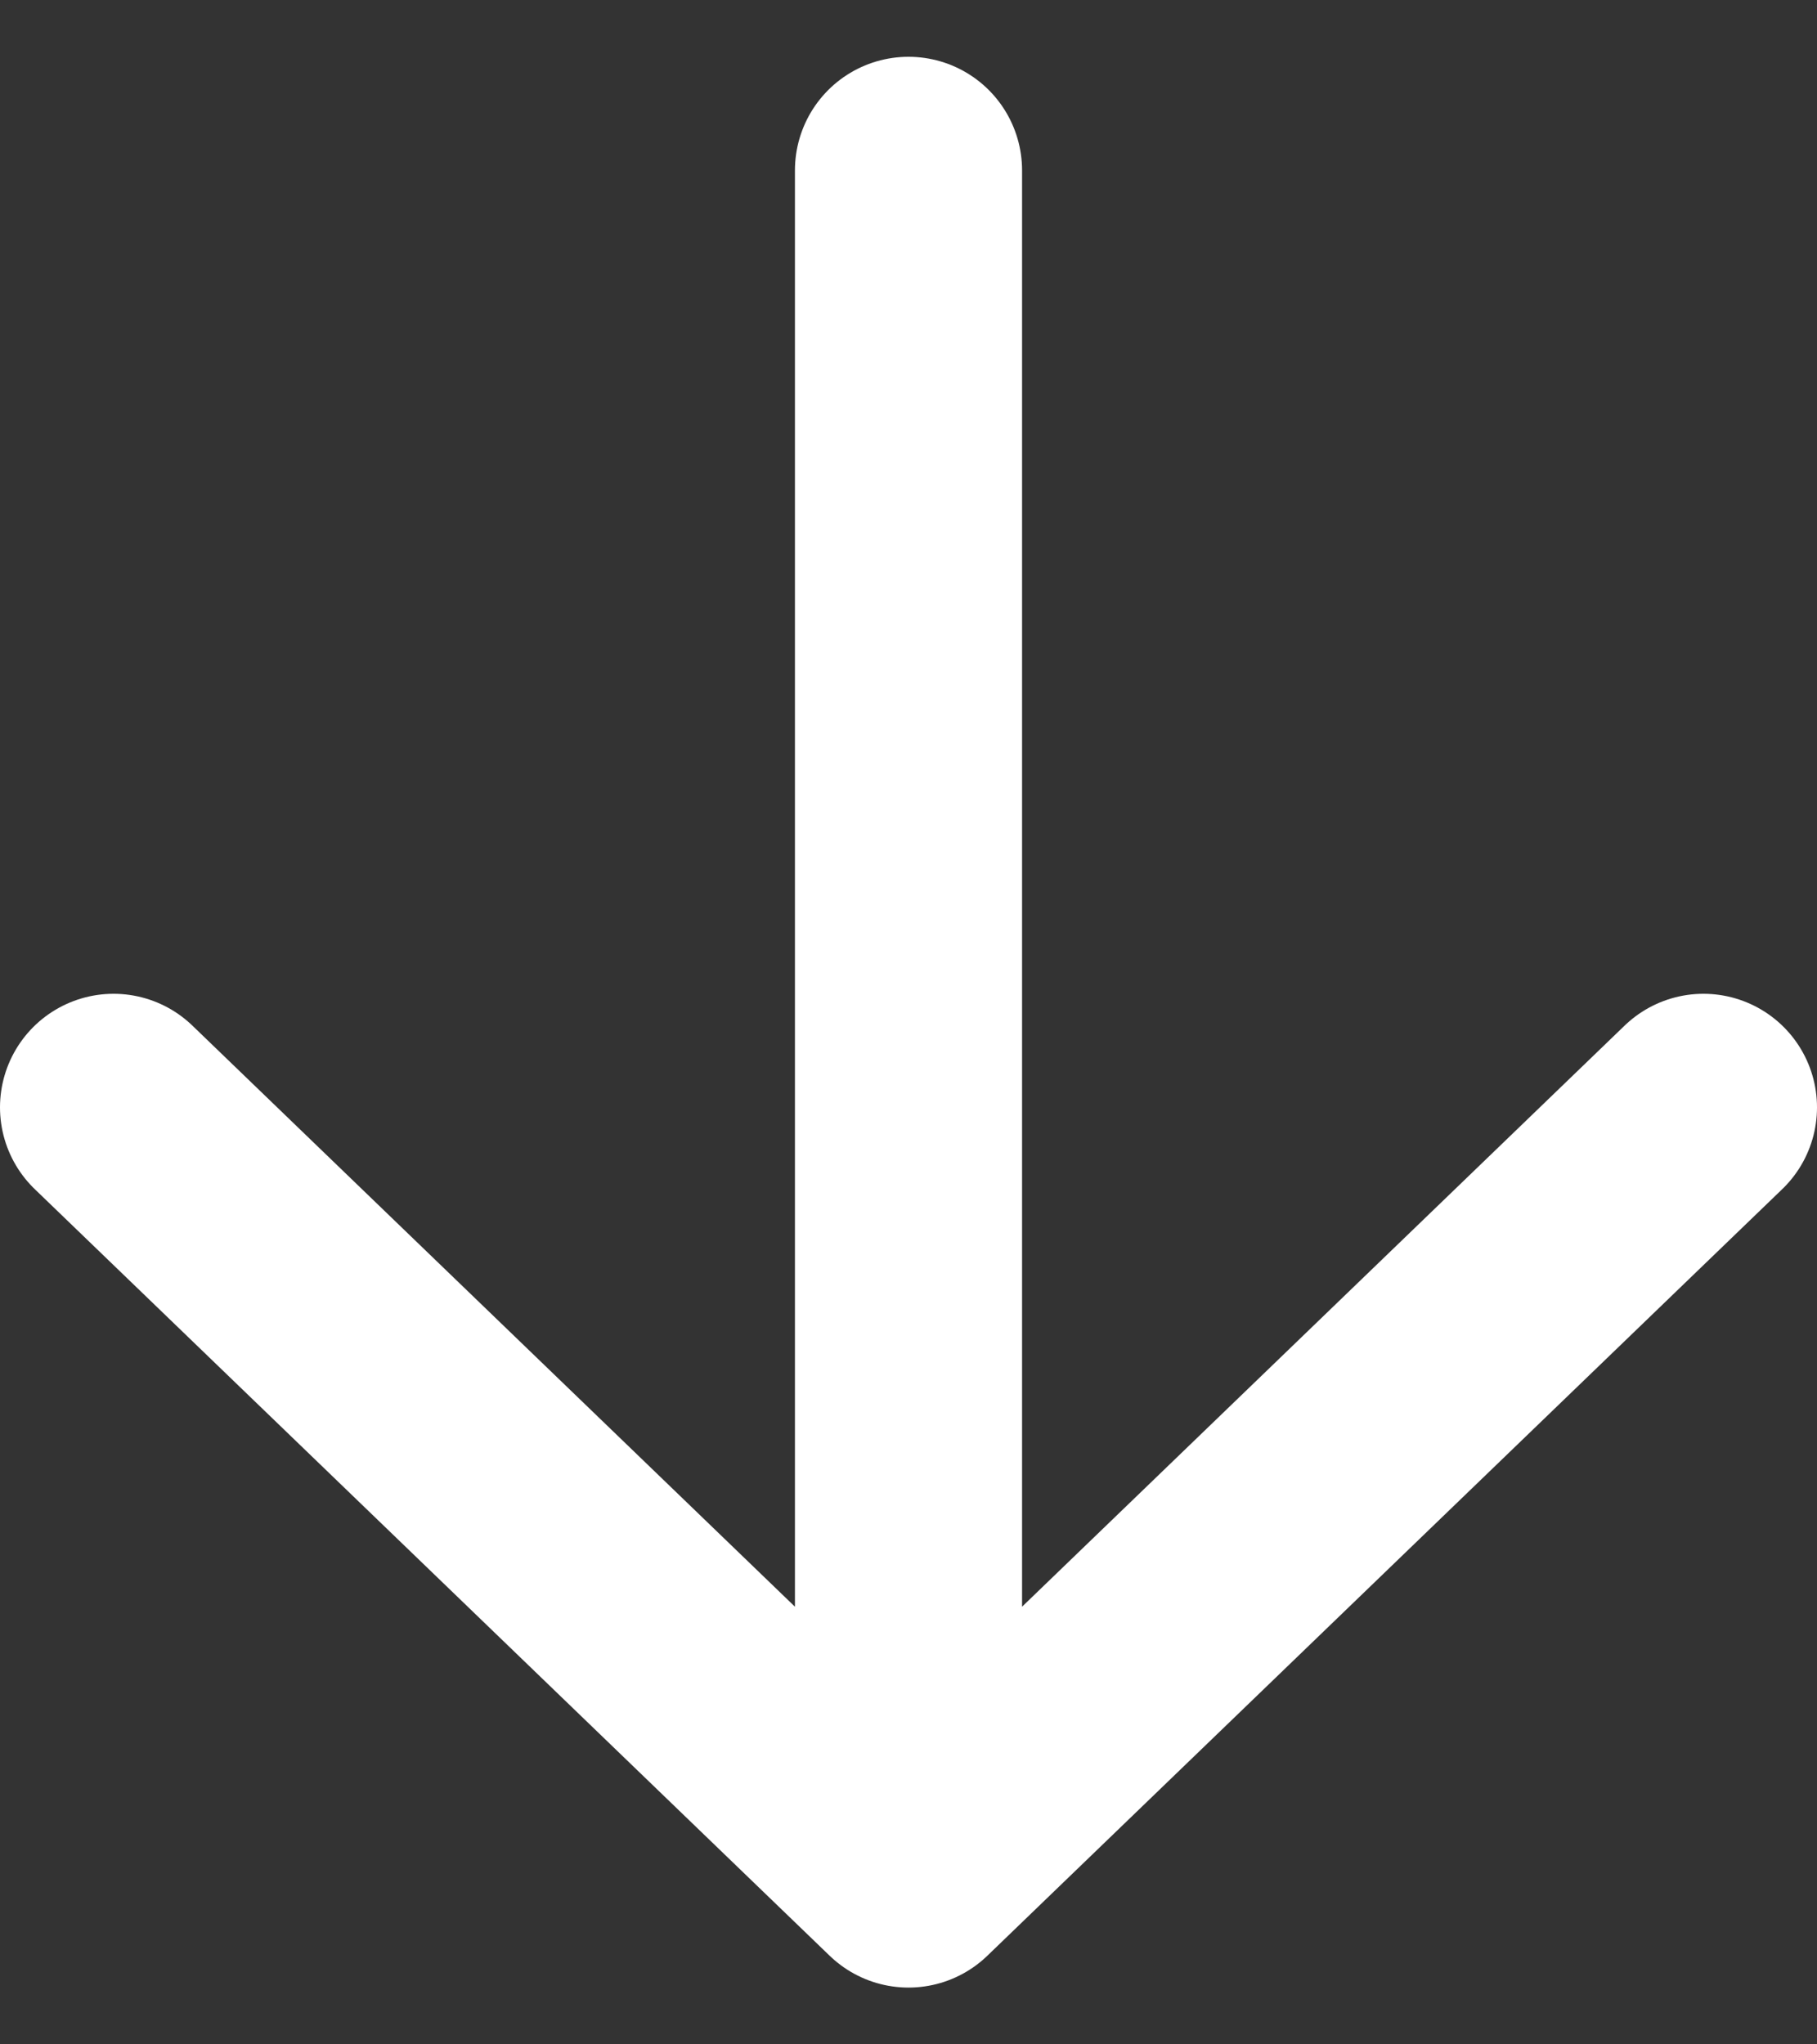
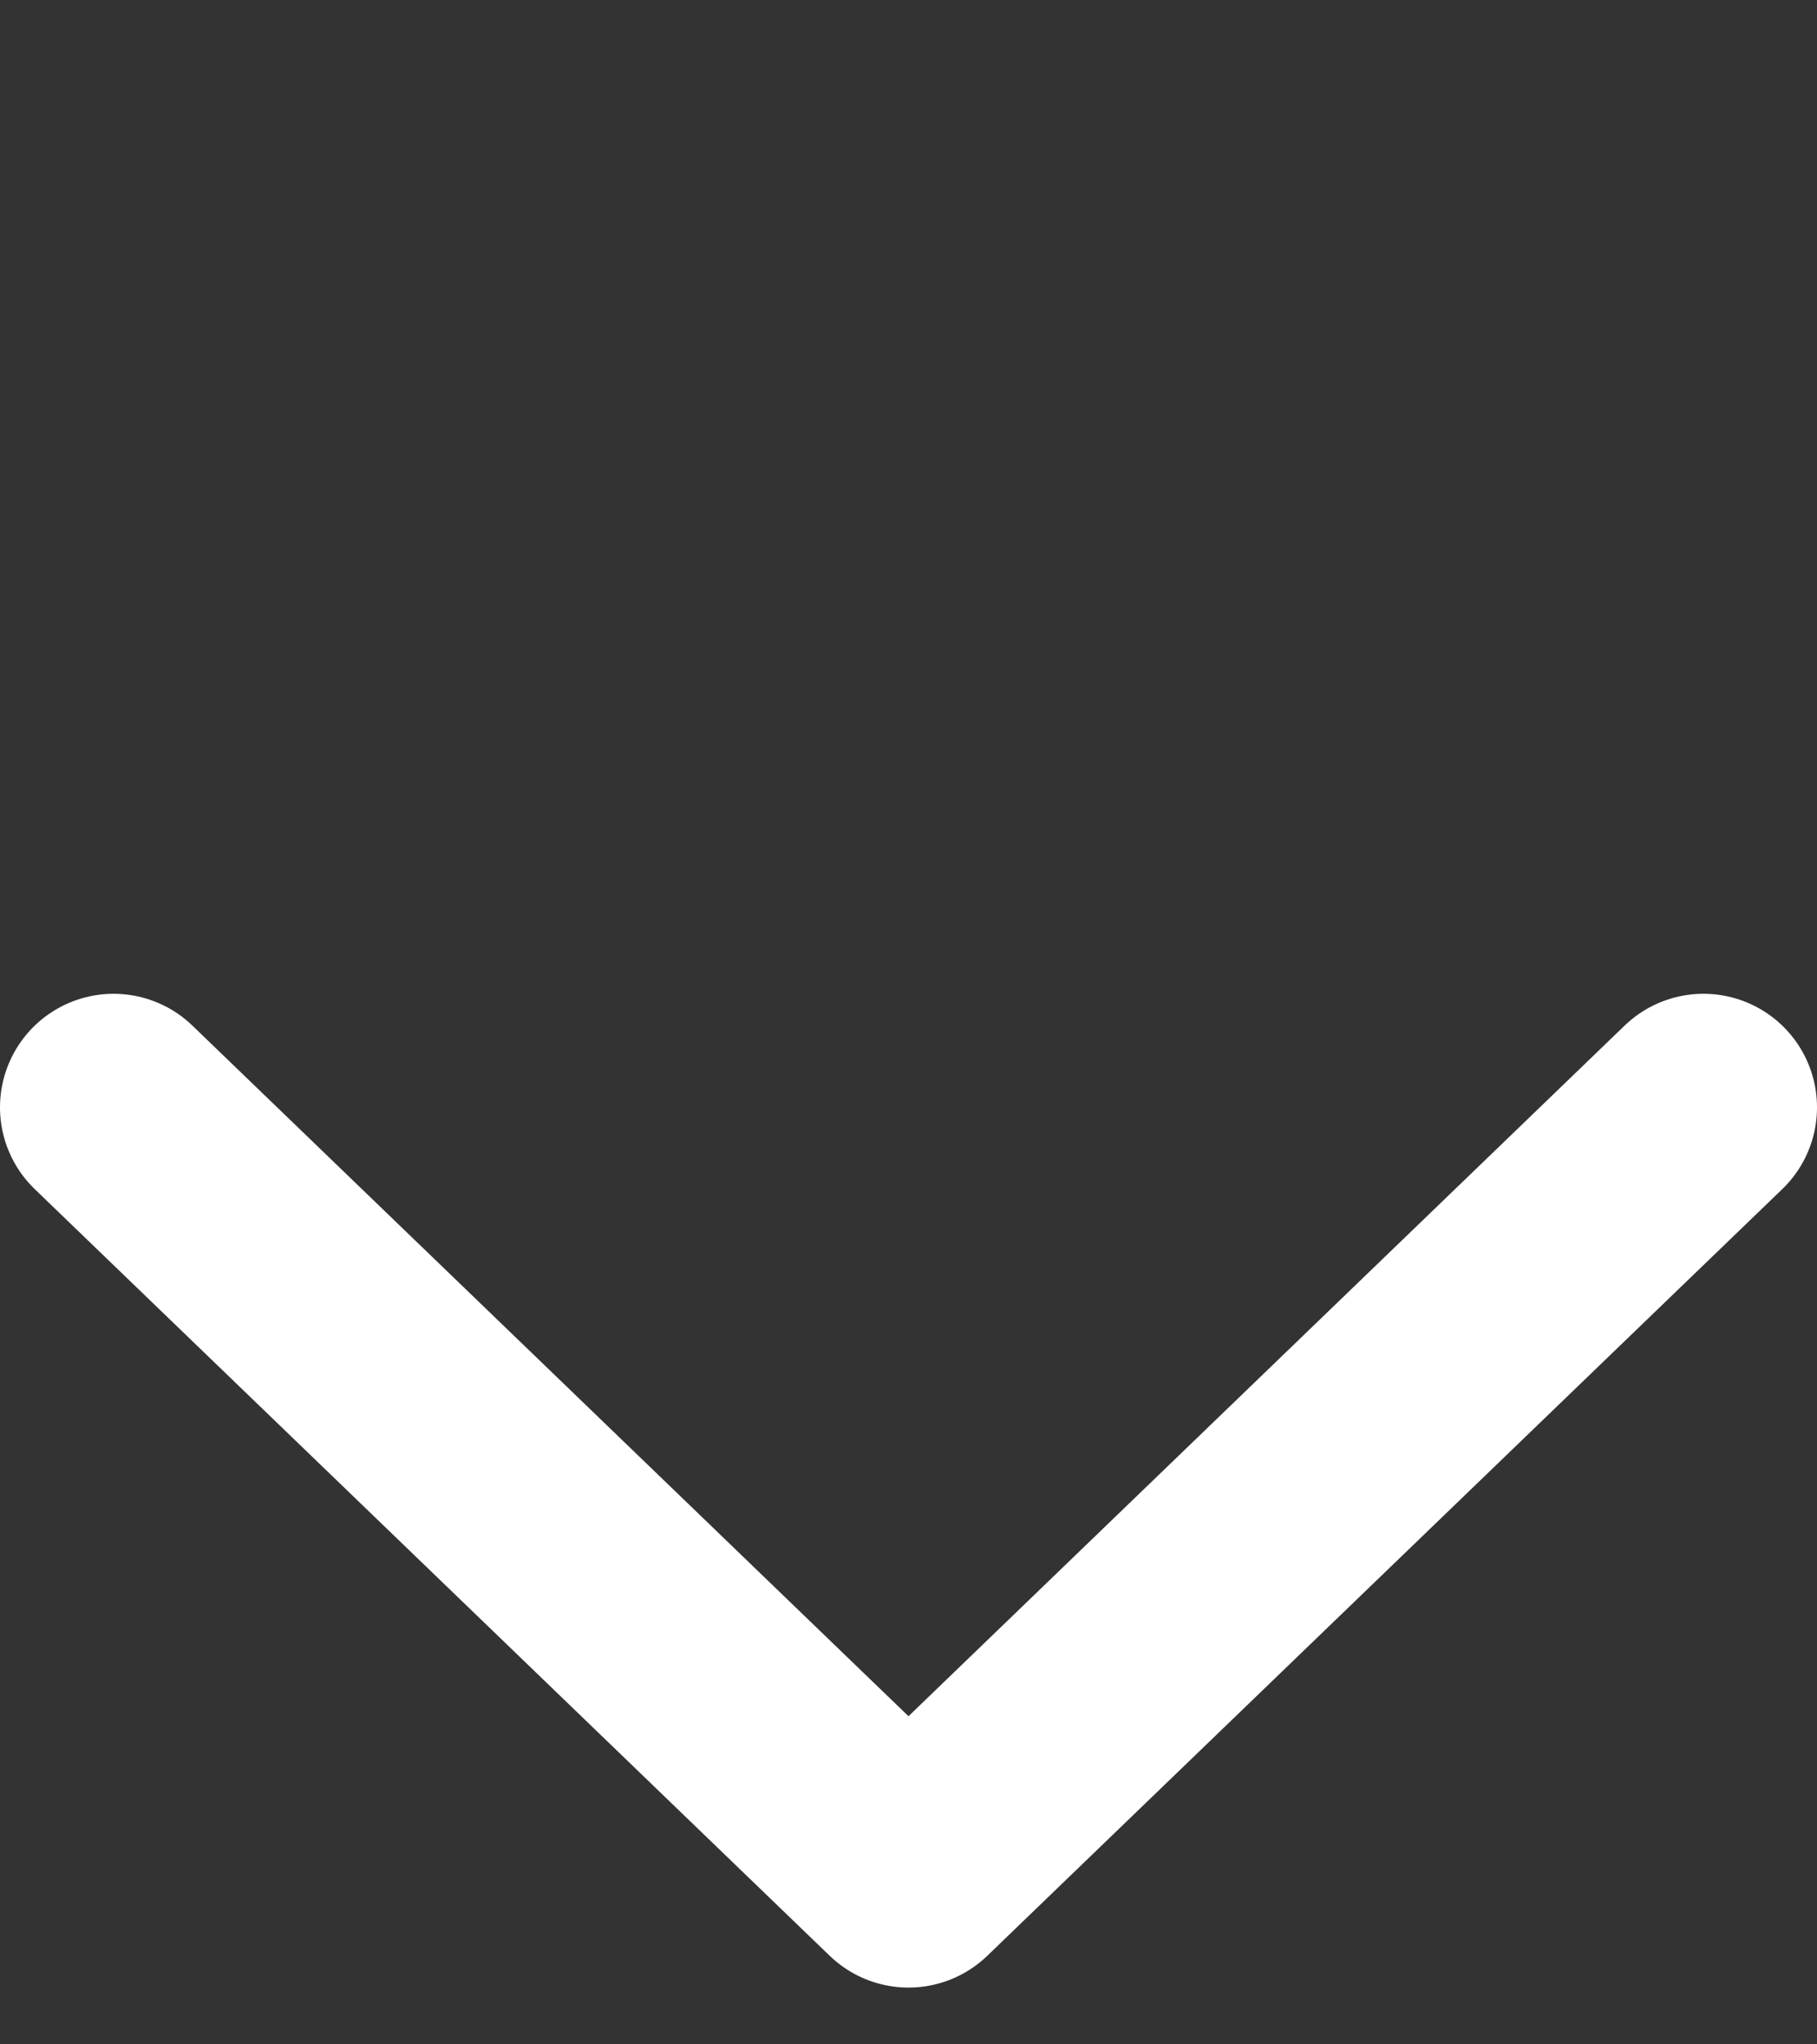
<svg xmlns="http://www.w3.org/2000/svg" width="16" height="18" viewBox="0 0 16 18" fill="none">
  <rect x="0" y="0" width="16" height="18" fill="#333333" stroke="none" />
-   <path d="M8 1.5L8 16.5M8 16.5L15 9.75M8 16.5L1 9.75" stroke="white" stroke-width="2" stroke-linecap="round" stroke-linejoin="round" />
+   <path d="M8 1.5M8 16.5L15 9.75M8 16.5L1 9.75" stroke="white" stroke-width="2" stroke-linecap="round" stroke-linejoin="round" />
</svg>